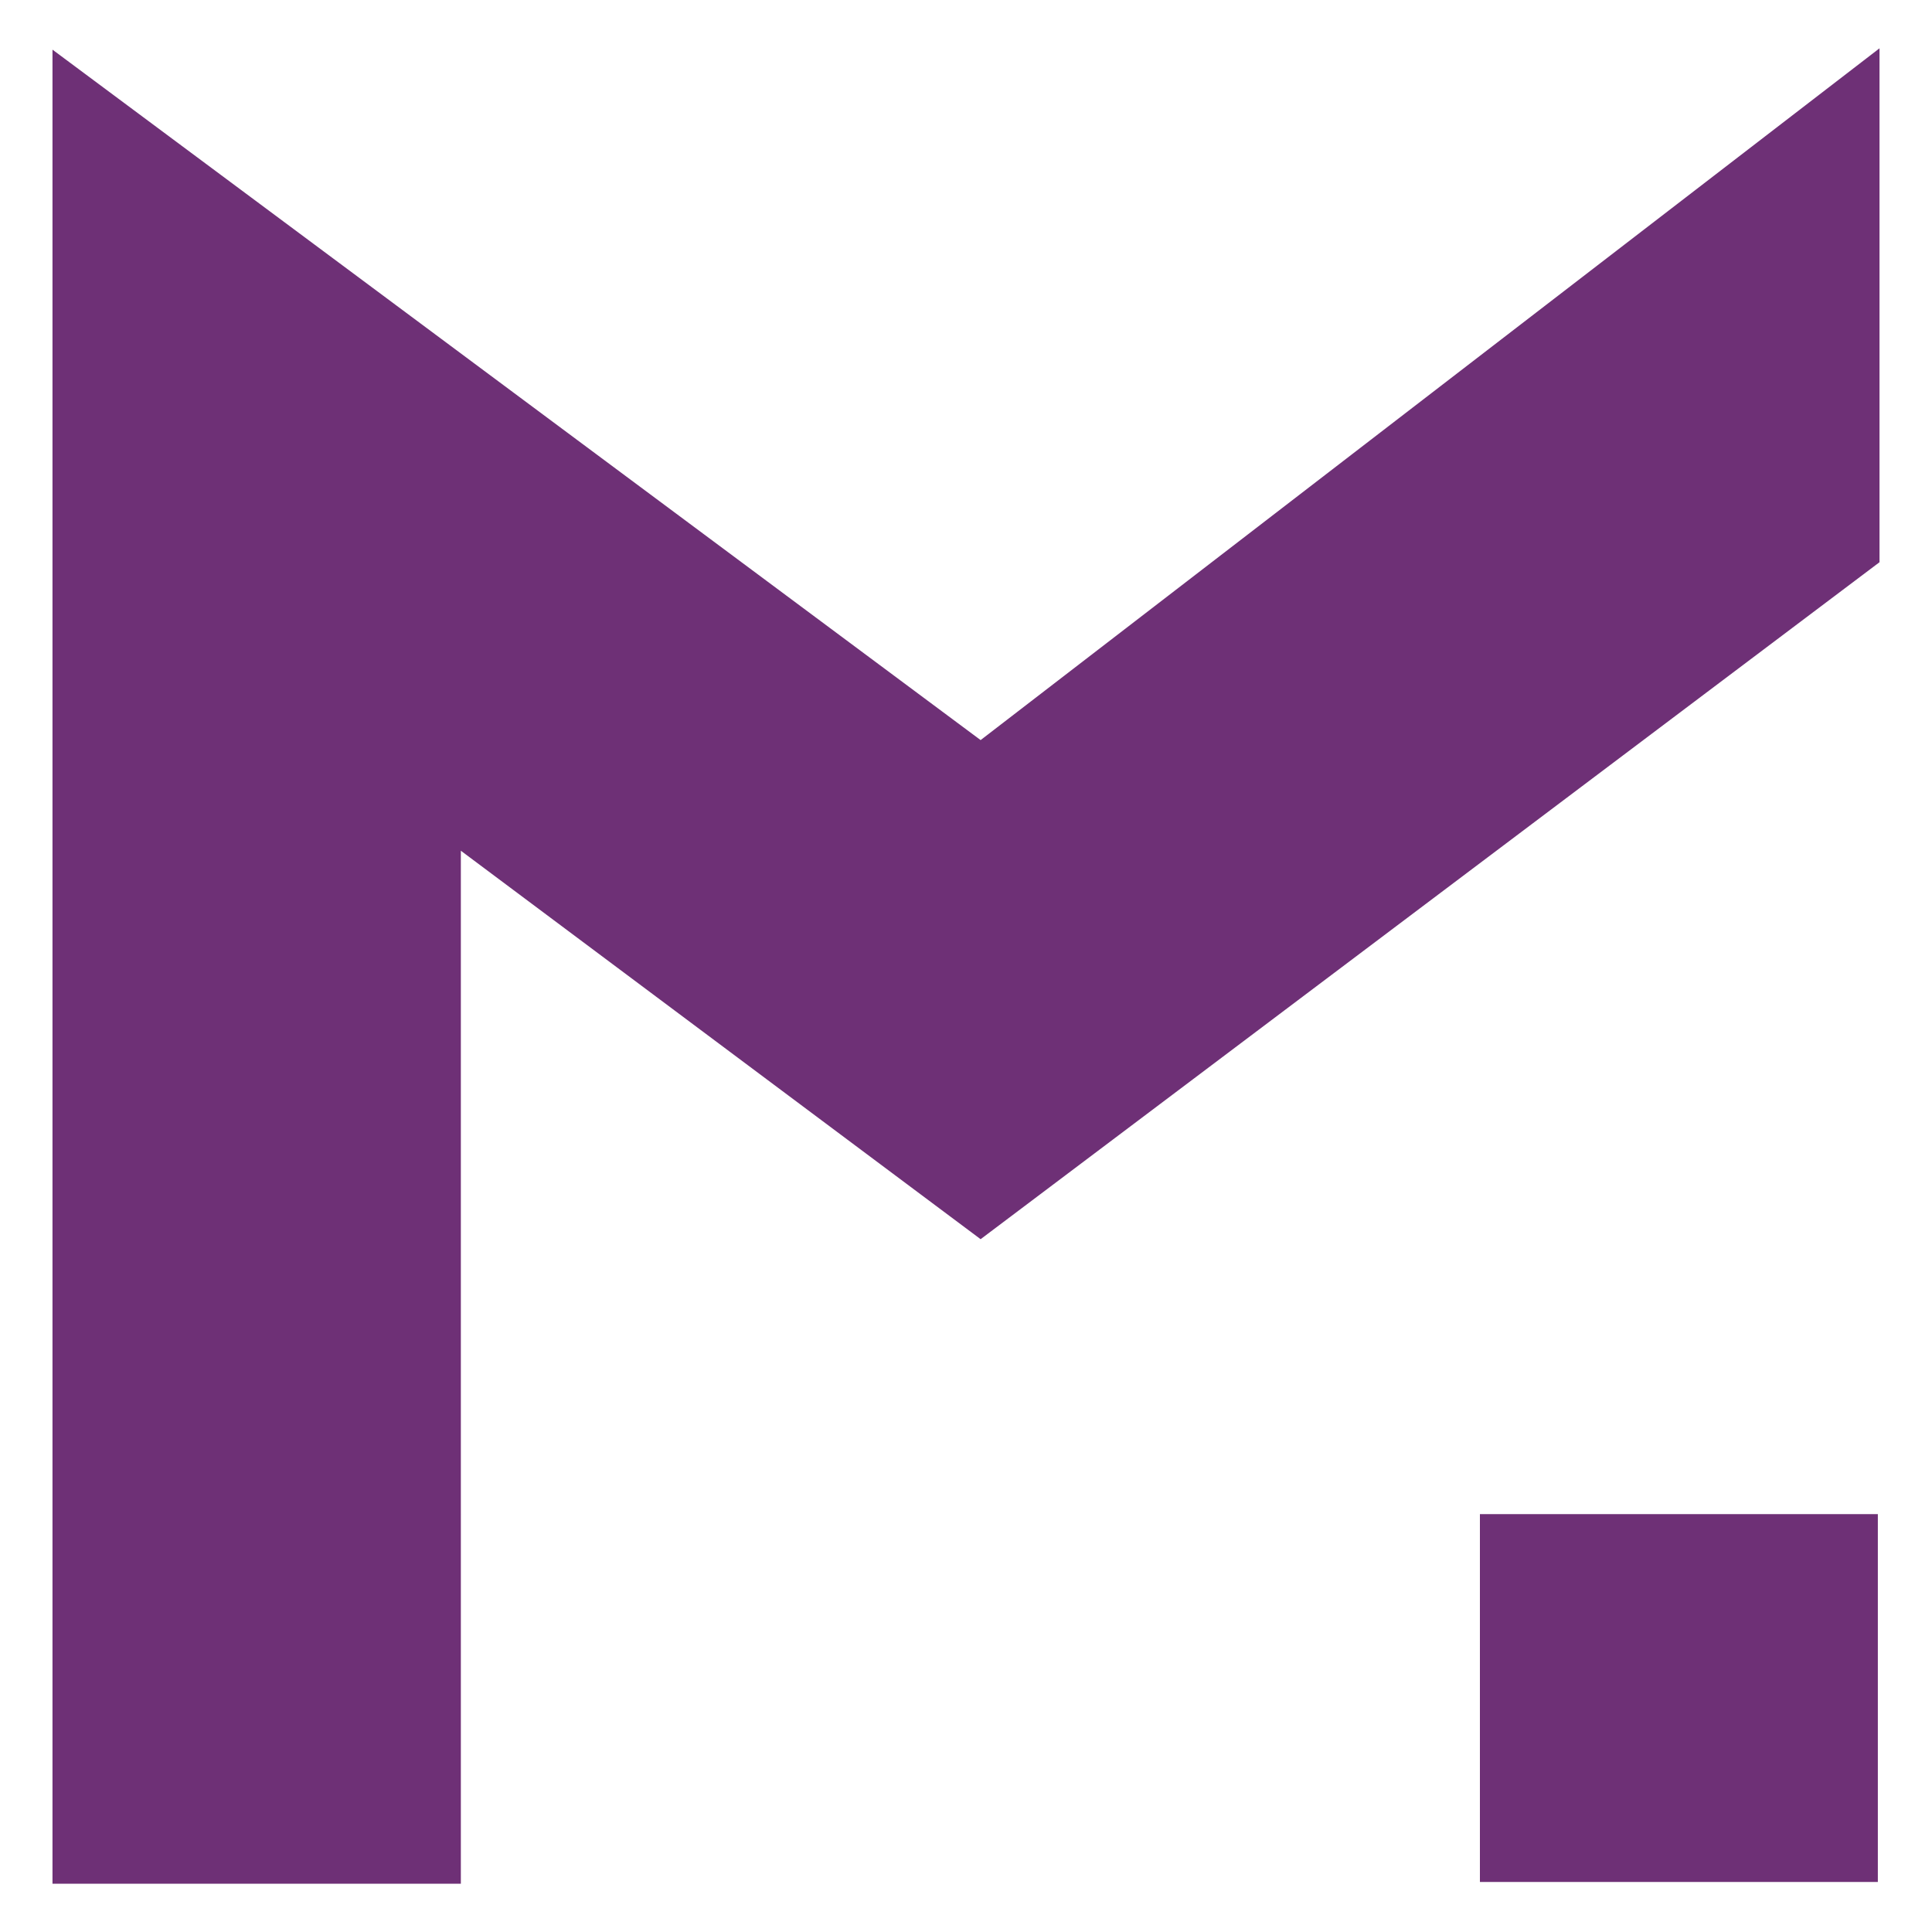
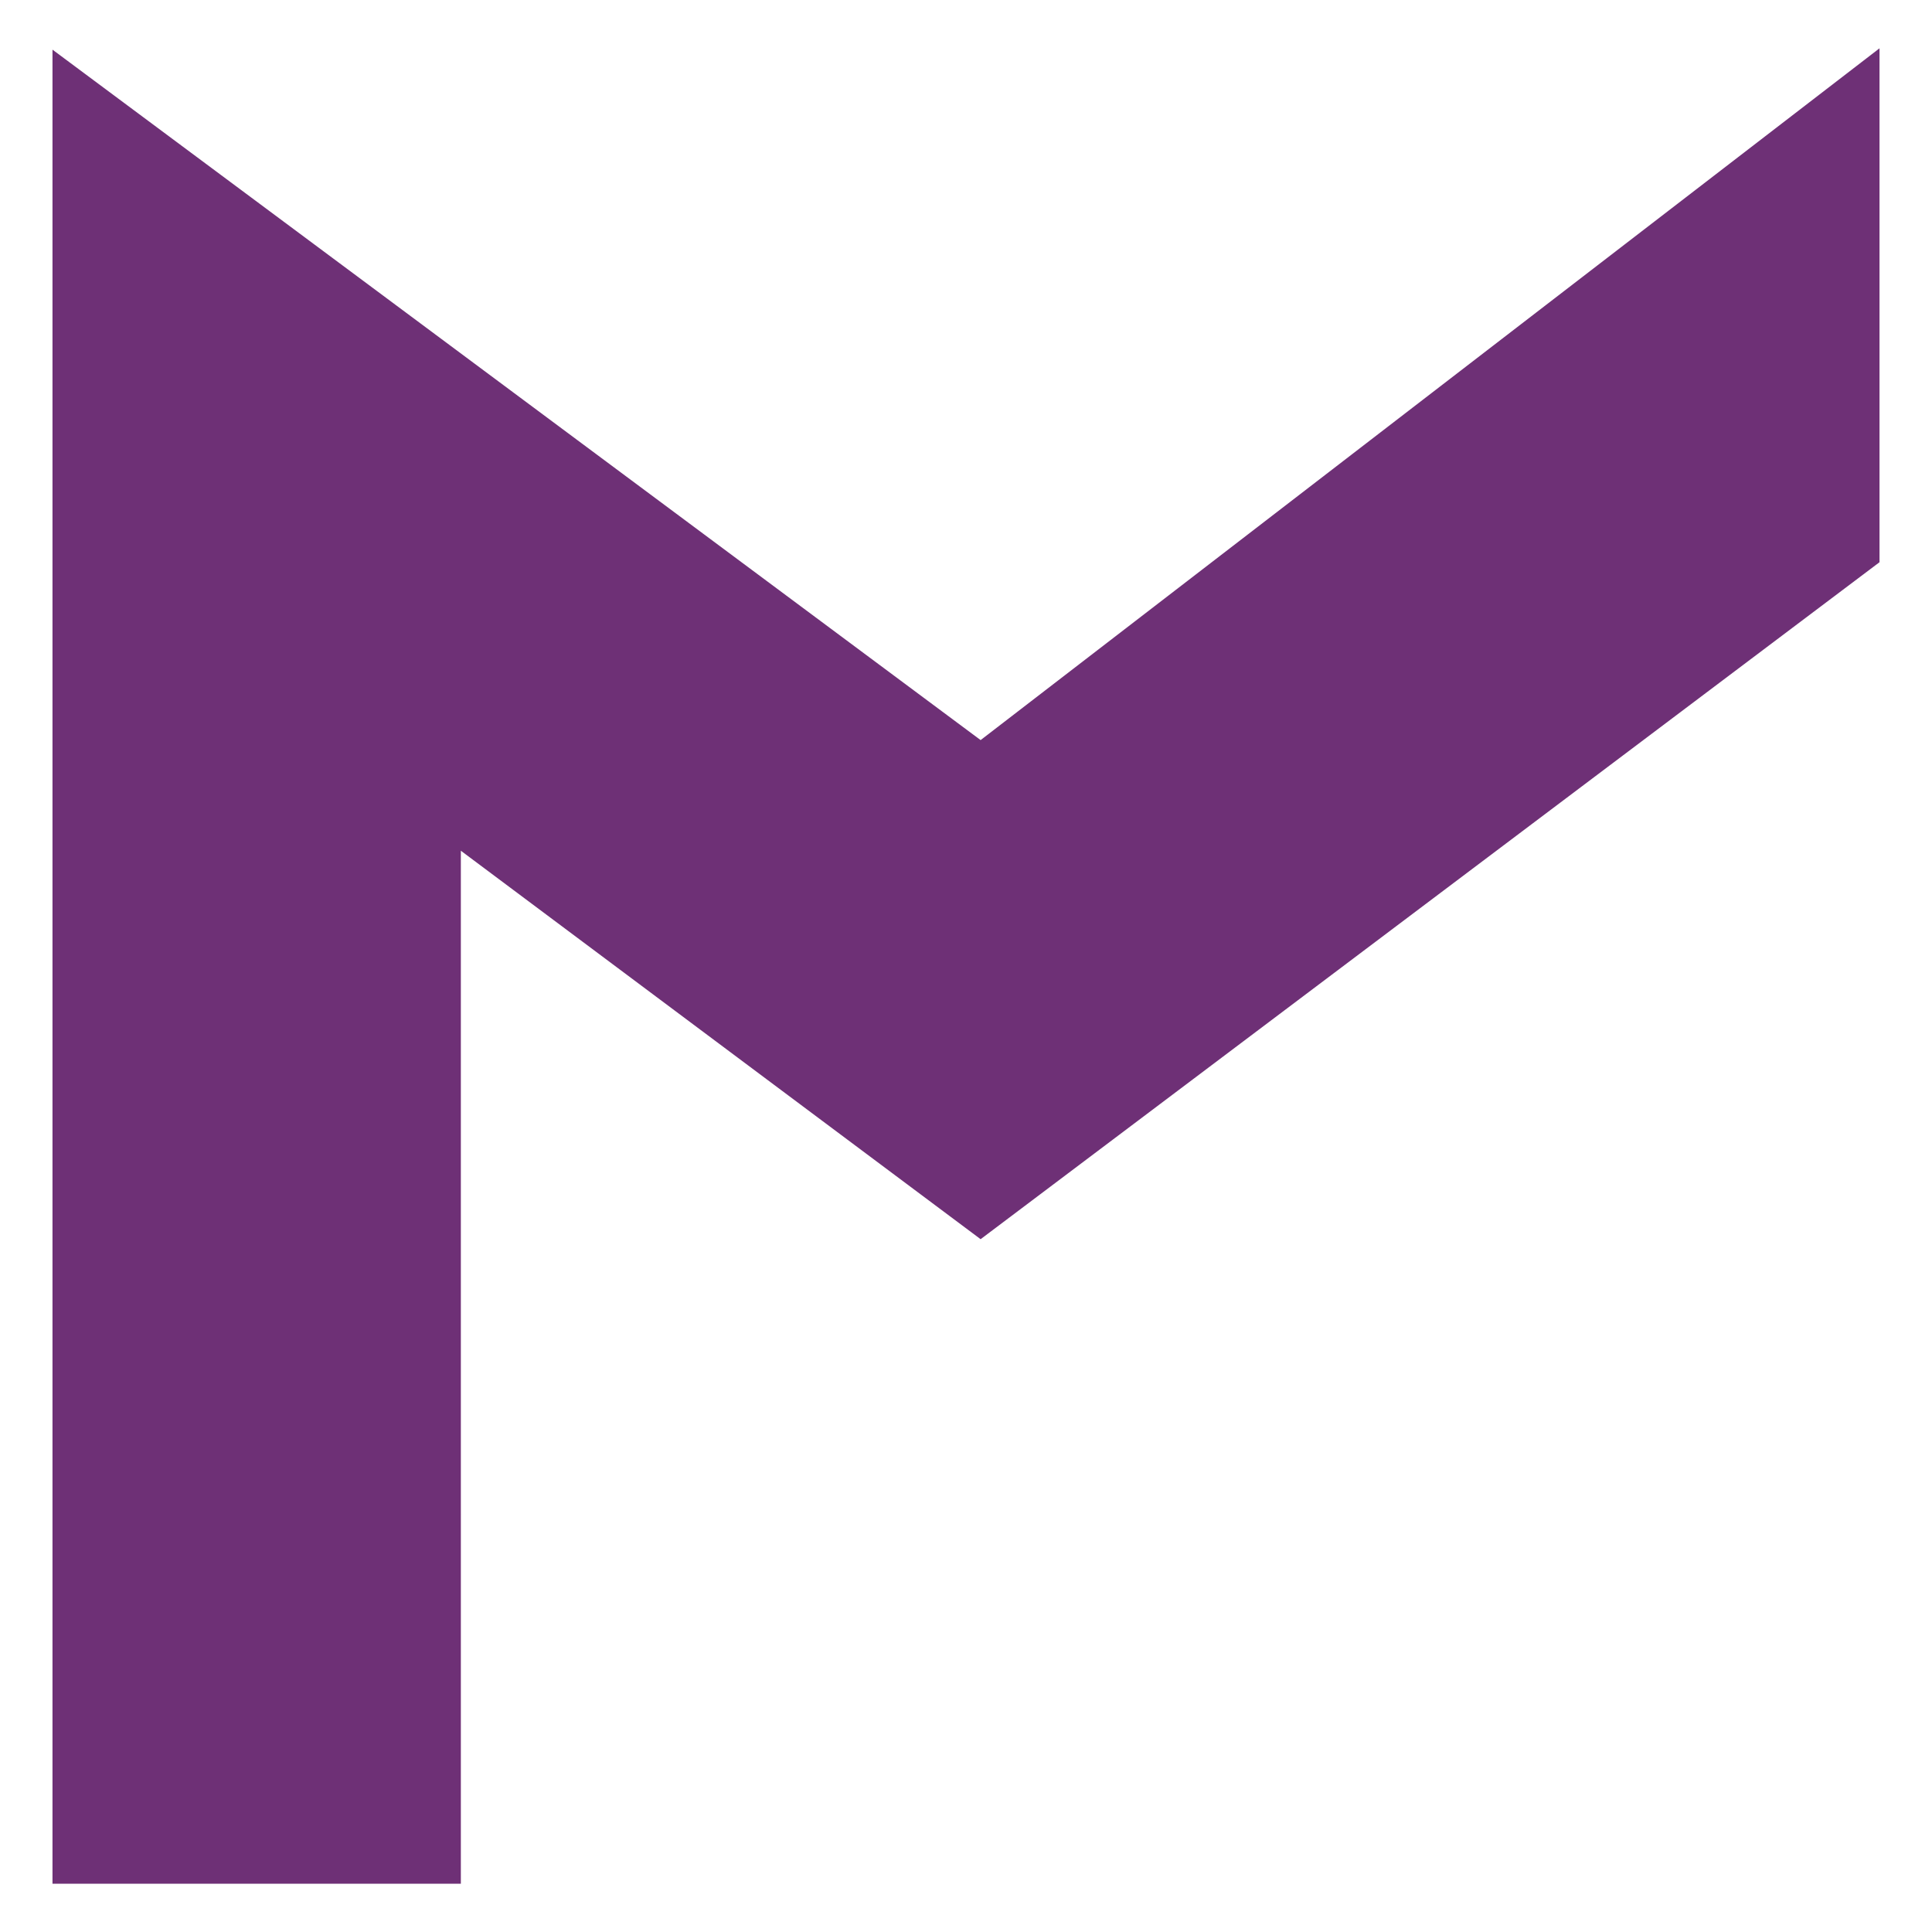
<svg xmlns="http://www.w3.org/2000/svg" xml:space="preserve" style="enable-background:new 0 0 300 300" viewBox="0 0 300 300">
  <style>.st0{fill:#6e3076}.st3{fill:#fff}</style>
  <g id="Layer_1">
-     <path d="M8.15 7.71V292.5h63.41V132.1l80.71 60.32L291.85 87.3V7.5L152.27 114.92zM229.8 235.11h61.79v57.12H229.8z" class="st0" />
+     <path d="M8.15 7.71V292.5h63.41V132.1l80.71 60.32L291.85 87.3V7.5L152.27 114.92zM229.8 235.11v57.12H229.8z" class="st0" />
  </g>
</svg>